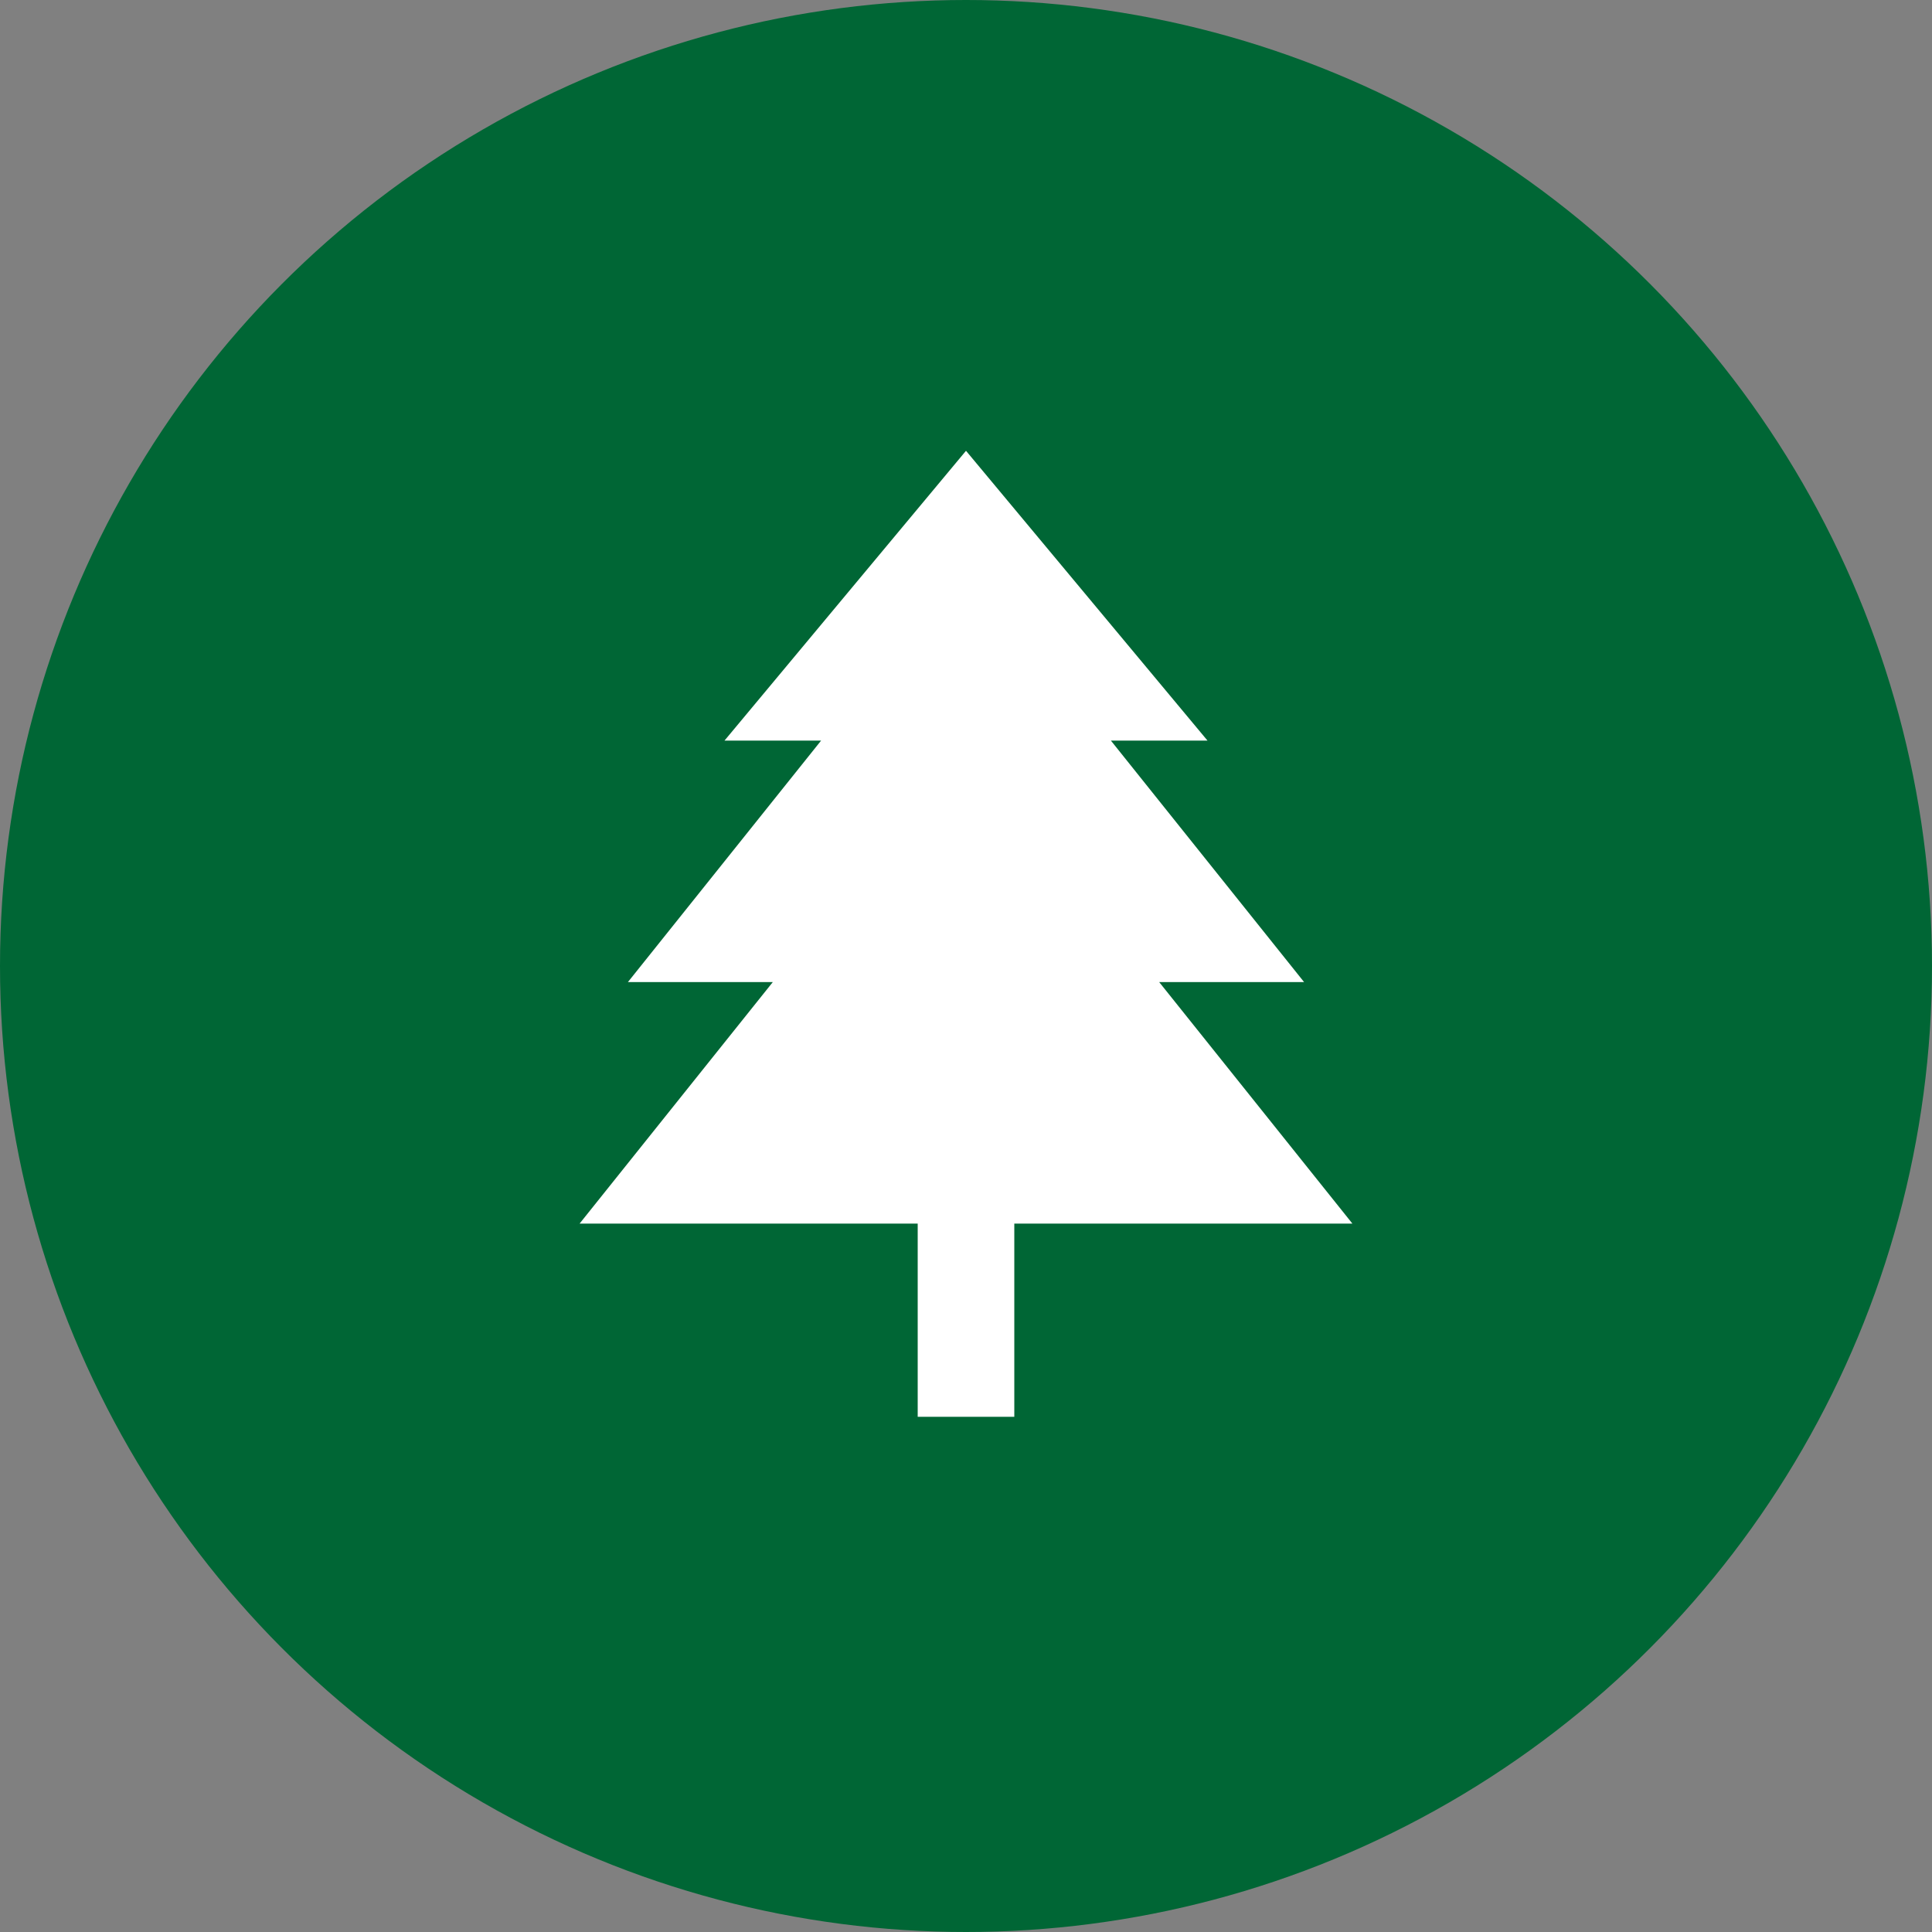
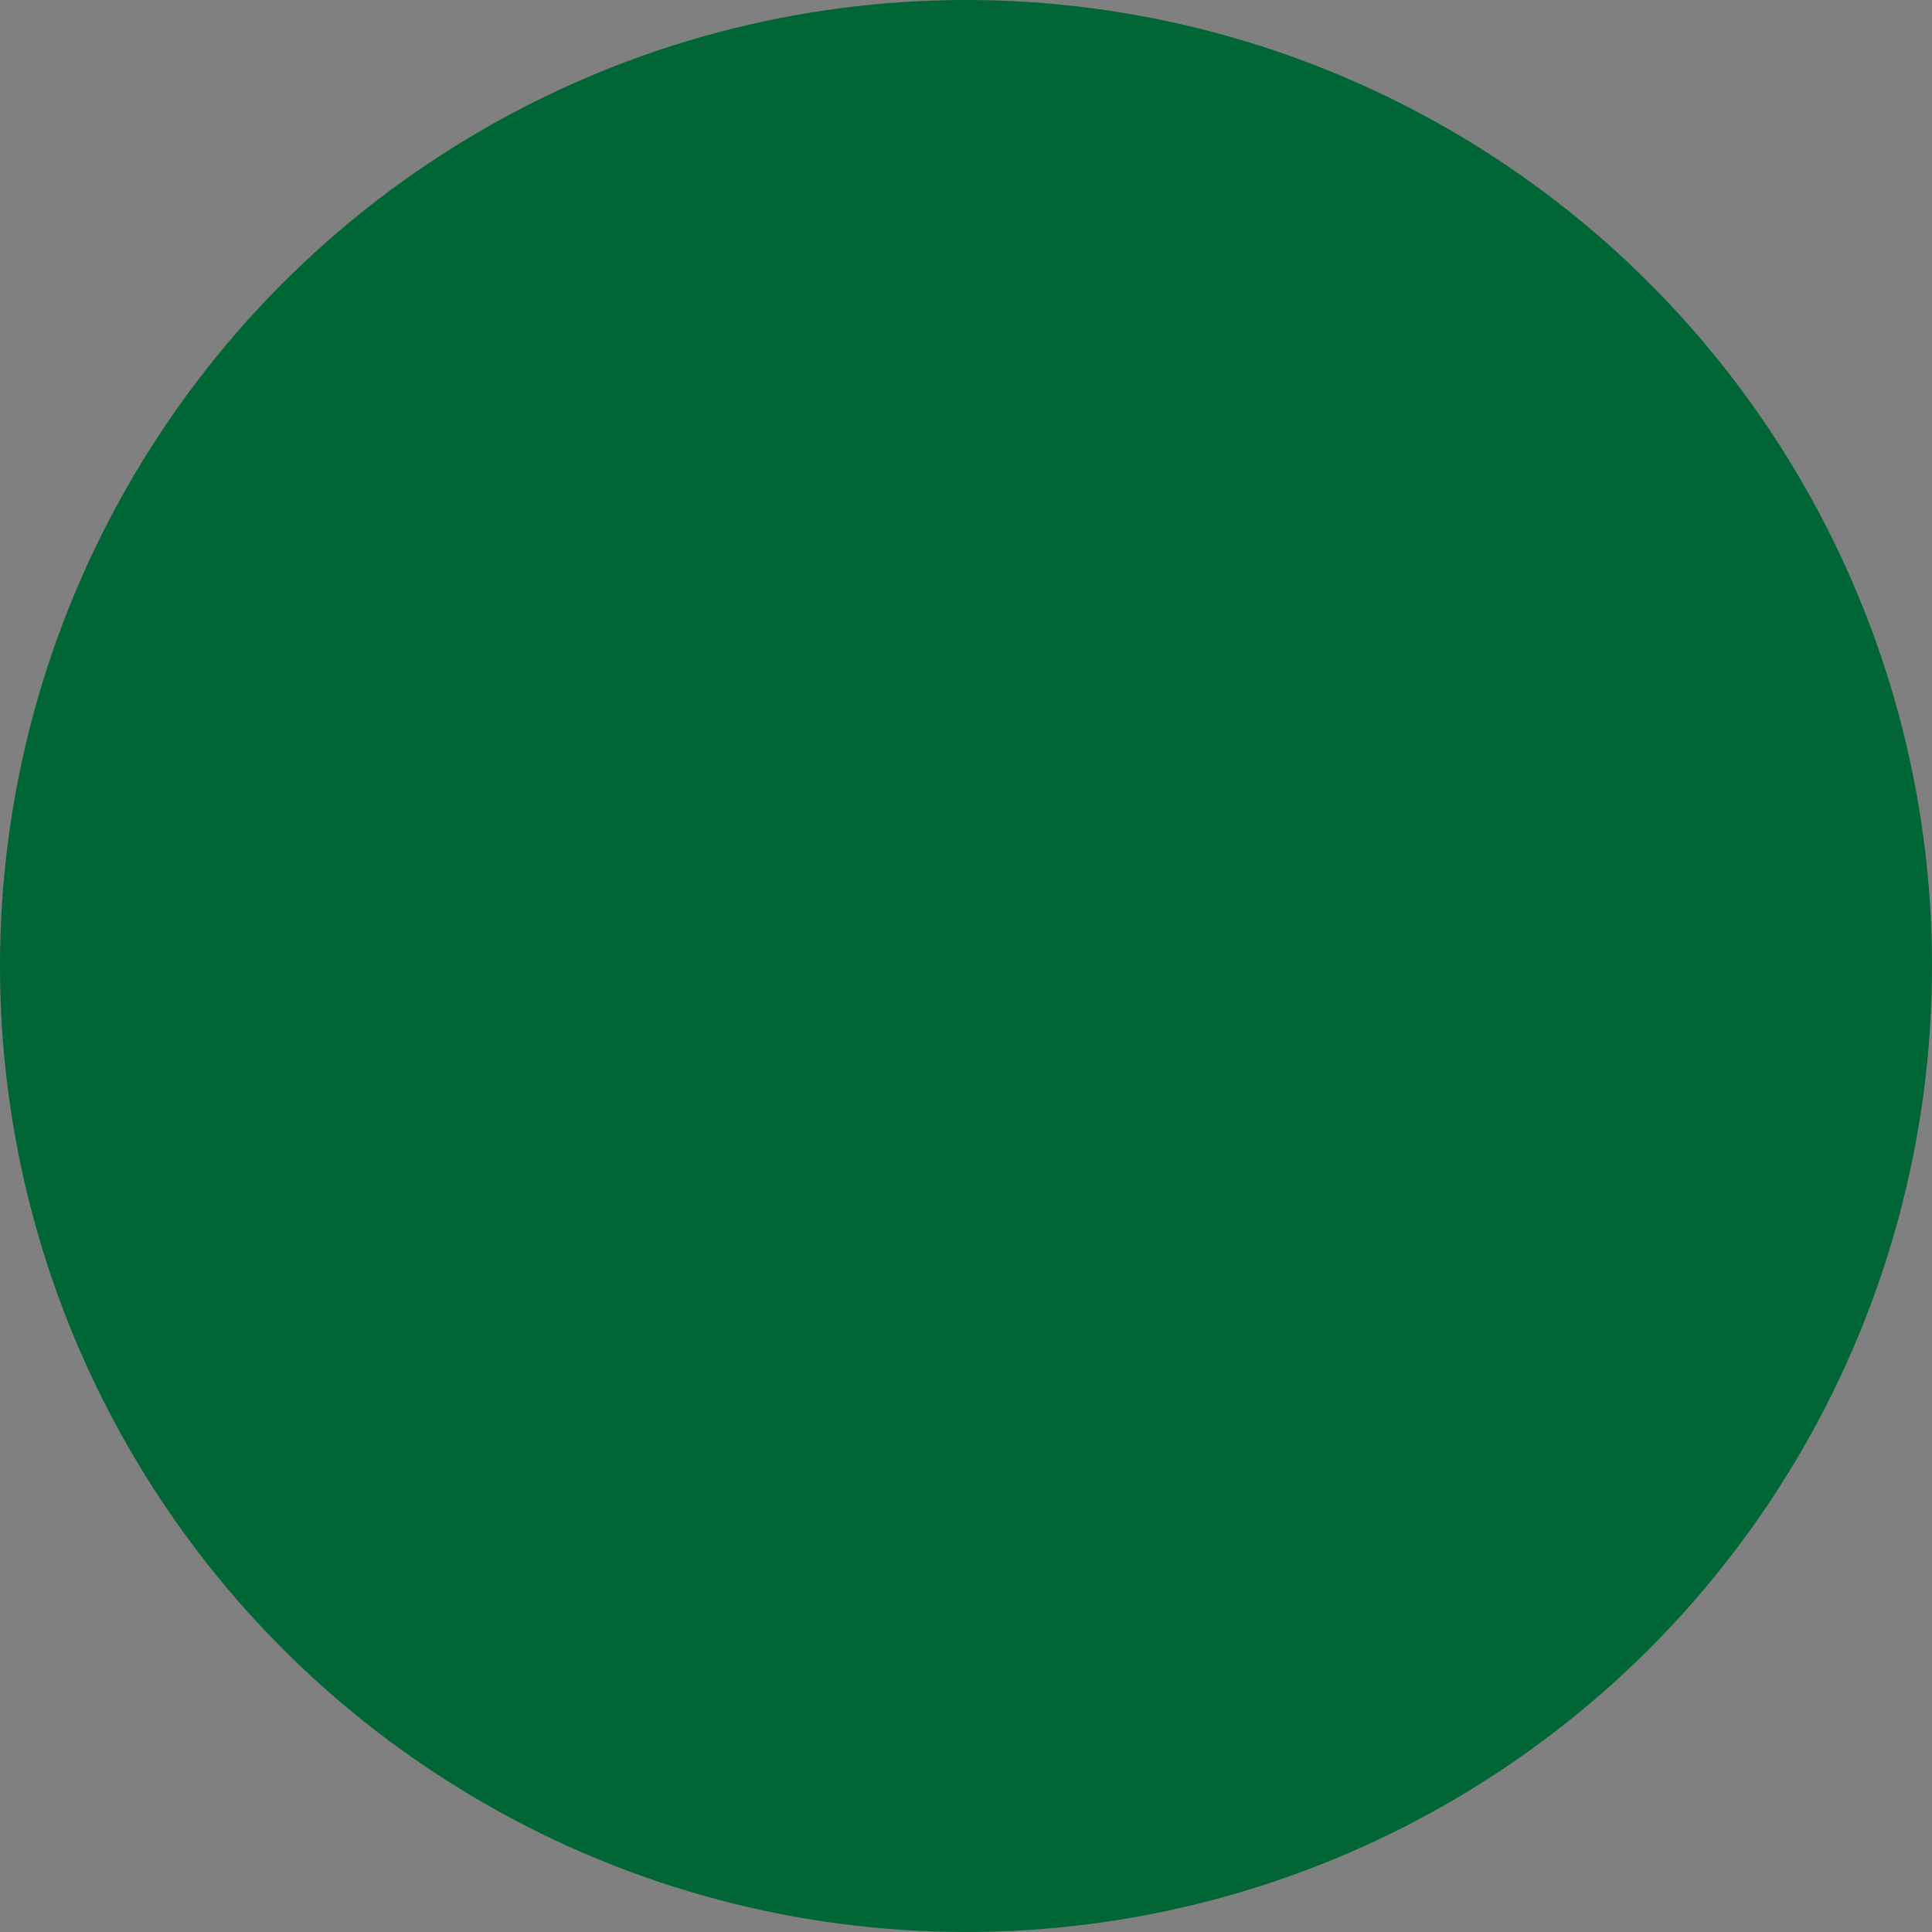
<svg xmlns="http://www.w3.org/2000/svg" width="30" height="30" viewBox="0 0 30 30" fill="none">
  <rect x="0" y="0" width="30" height="30" fill="#808080" stroke="none" />
  <circle cx="15" cy="15" r="15" fill="#006635" />
-   <path d="M21 19L18 15.25H20.25L17.25 11.5H18.75L15 7L11.25 11.5H12.75L9.75 15.25H12L9 19H14.25V22H15.75V19H21Z" fill="white" />
</svg>